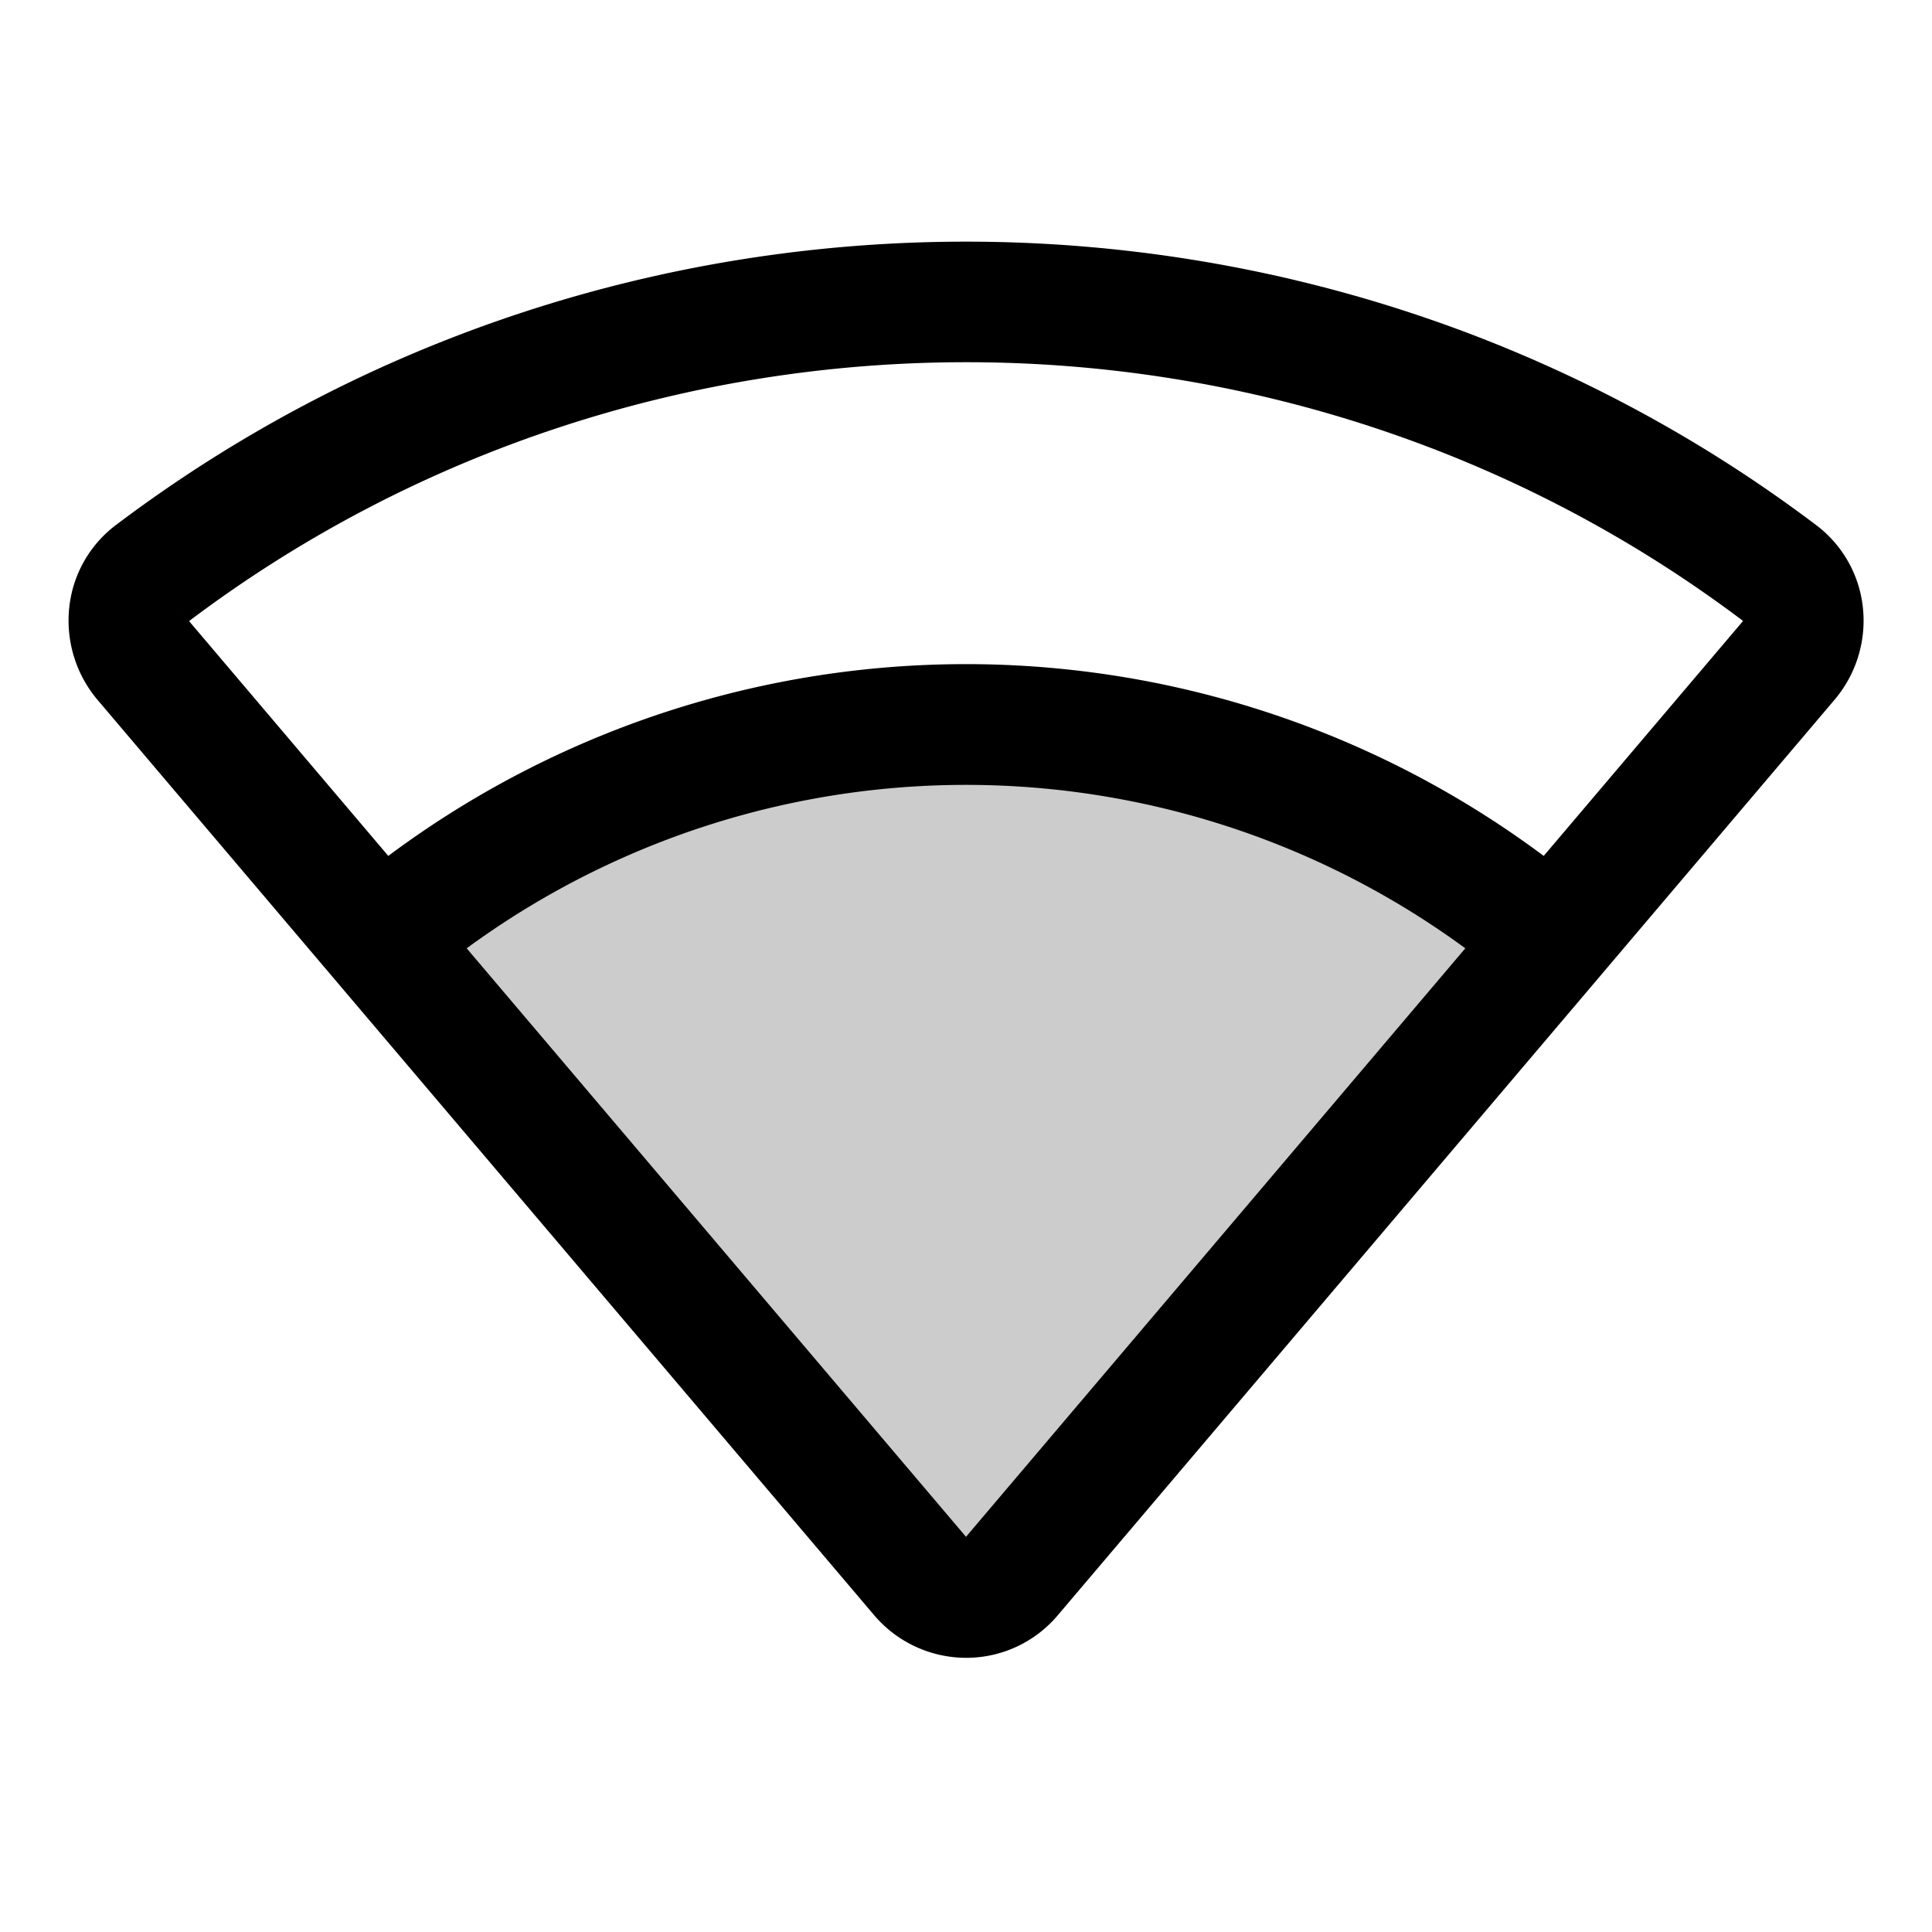
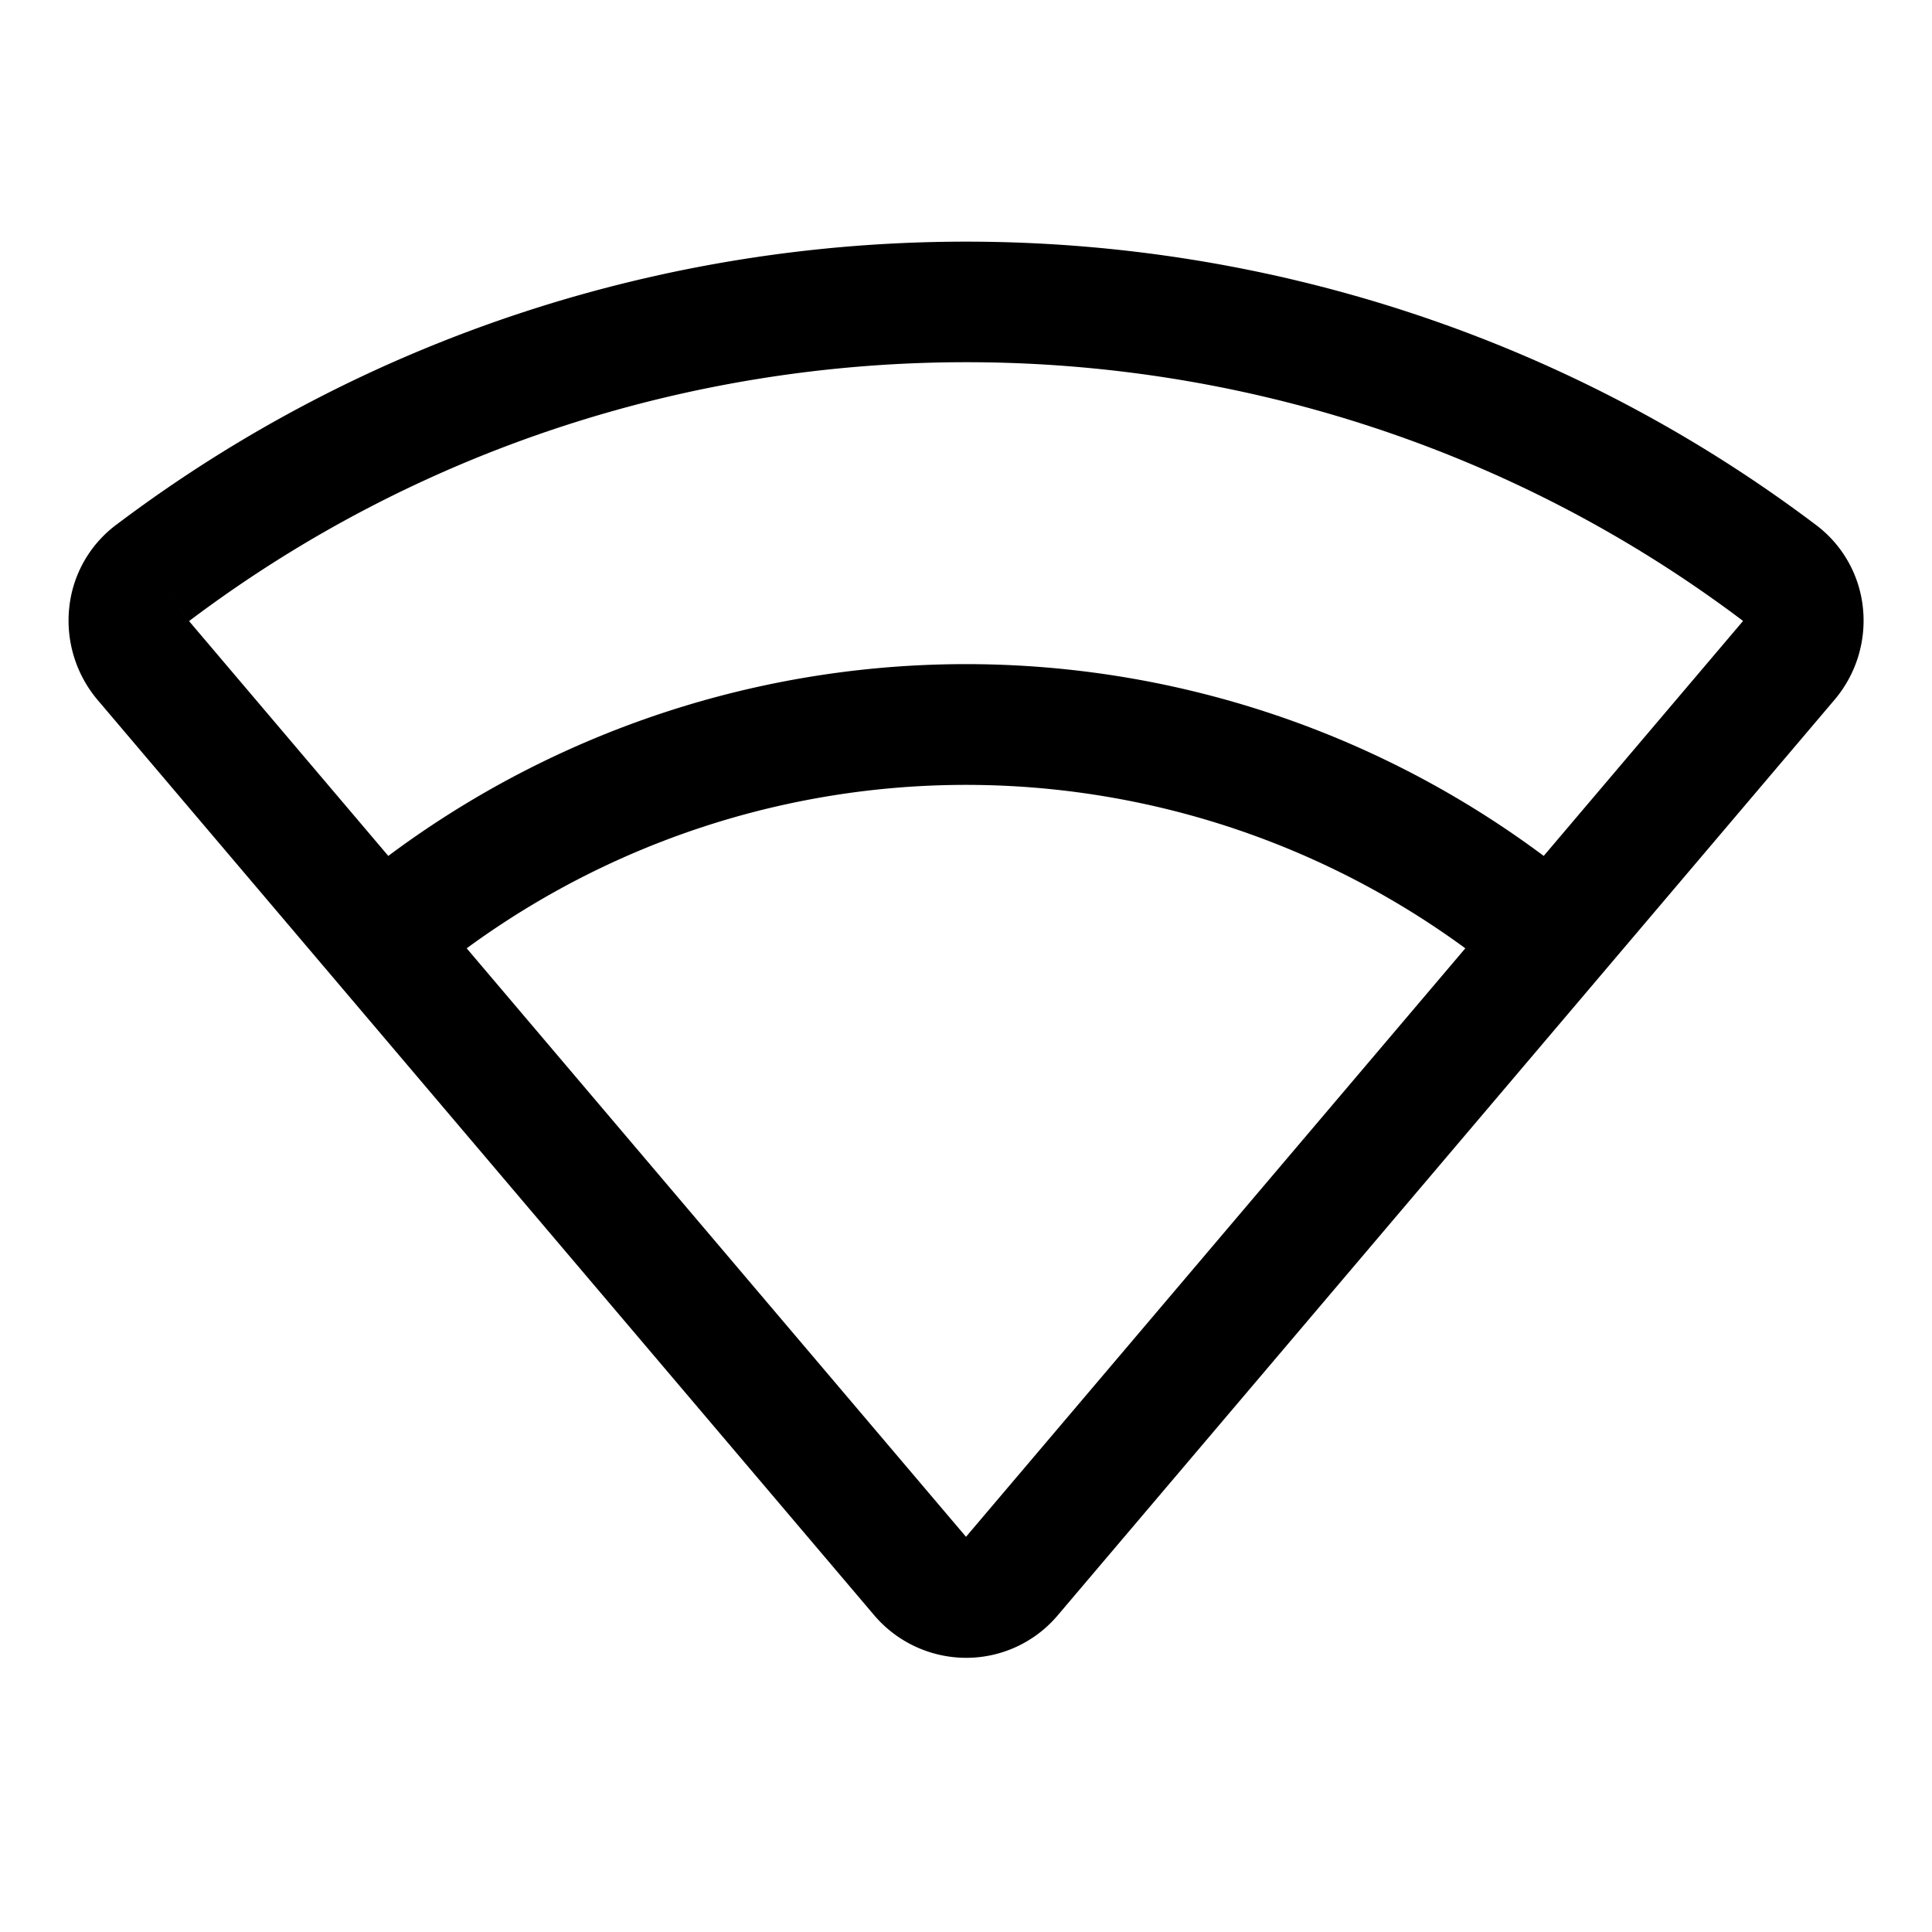
<svg xmlns="http://www.w3.org/2000/svg" fill="#000000" width="800px" height="800px" viewBox="0 0 256 256" id="Flat">
  <g opacity="0.2">
-     <path d="M134.04,208.881a7.936,7.936,0,0,1-12.14-.07L50.362,124.496a120.01,120.01,0,0,1,155.275-0Z" />
-   </g>
+     </g>
  <path d="M246.841,80.498a15.765,15.765,0,0,0-6.231-10.952c-66.303-50.035-158.917-50.035-225.22,0l-0.0 0A15.738,15.738,0,0,0,9.179,80.482,16.281,16.281,0,0,0,12.939,92.755l102.86,121.231a16.025,16.025,0,0,0,12.232,5.684h0a15.857,15.857,0,0,0,12.108-5.613L243.092,92.717A16.21,16.21,0,0,0,246.841,80.498Zm-221.814,1.82L20.209,75.931l4.819,6.386ZM128,203.635,61.838,125.657a111.892,111.892,0,0,1,132.323-0Zm102.892-121.269-26.342,31.047a128.002,128.002,0,0,0-153.1 0L25.14,82.404a.232.232,0,0,1-.06-.127c60.625-45.711,145.282-45.7,205.857-.02A.138.138,0,0,1,230.892,82.366Z" />
</svg>